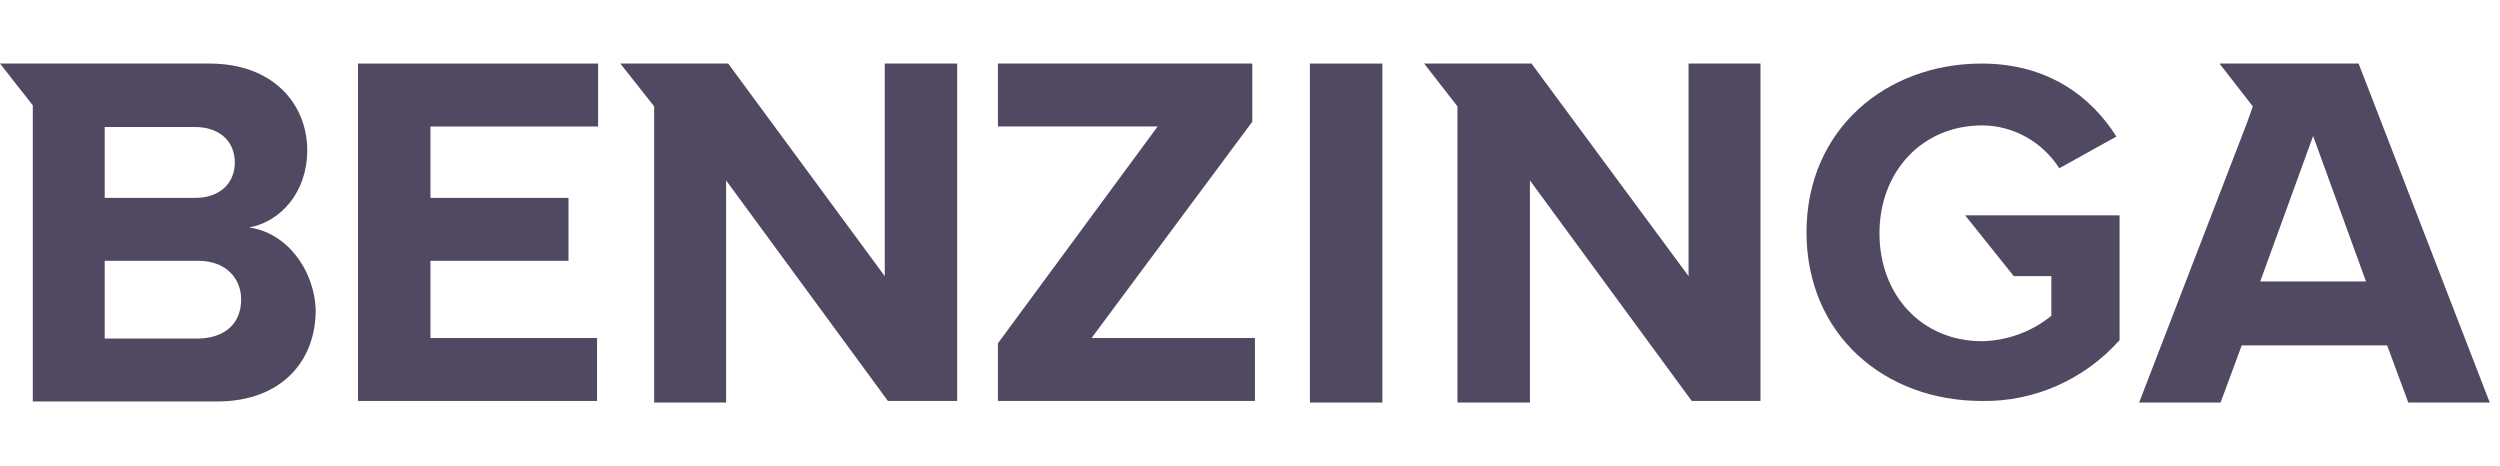
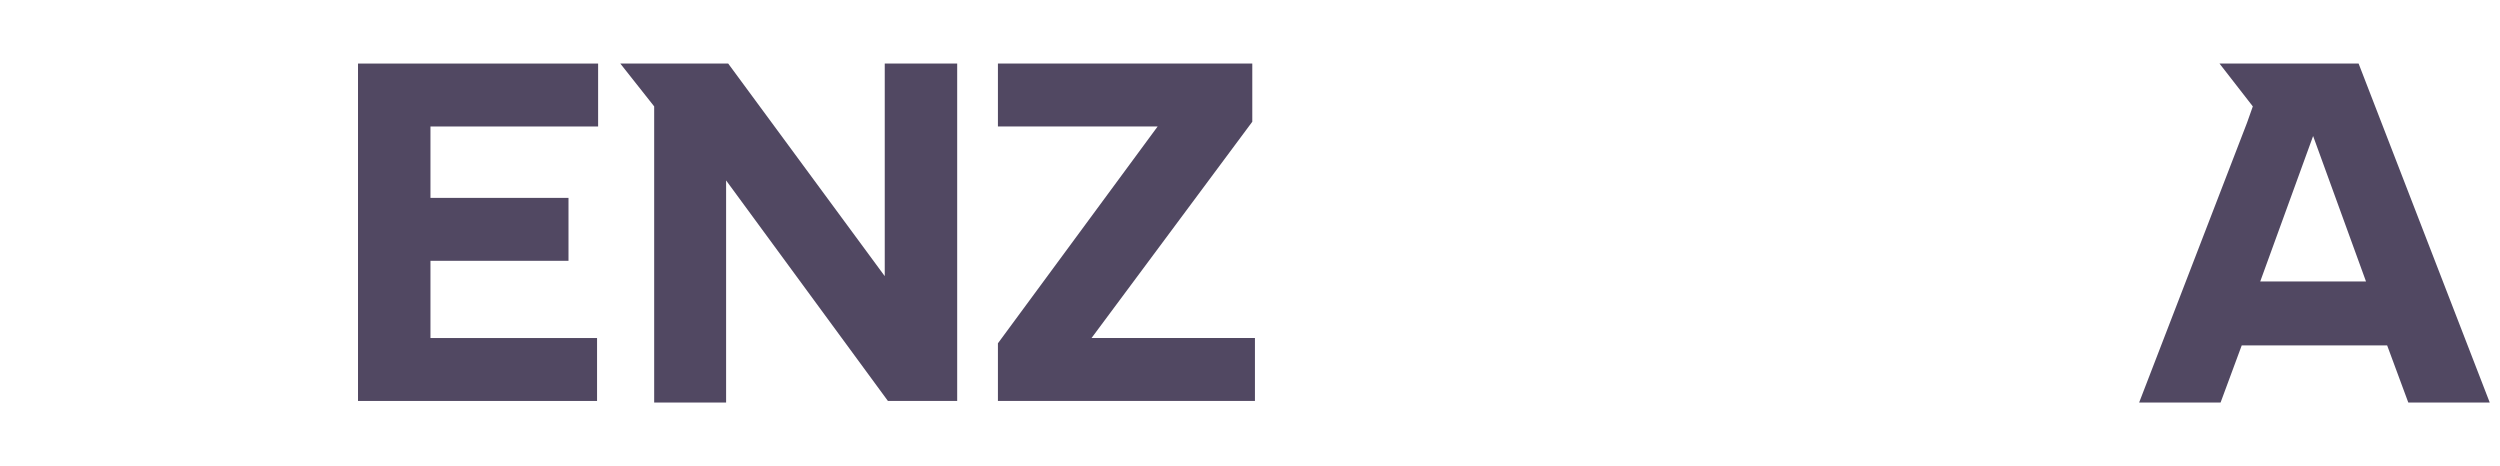
<svg xmlns="http://www.w3.org/2000/svg" width="118" height="22" viewBox="0 0 118 22" fill="none">
  <path d="M16.898 18.925H28.181V15.955H20.318V12.31H26.833V9.34H20.318V5.97H28.231V3H16.898V18.925Z" fill="#514862" />
  <path d="M41.76 13.034L34.371 3H29.279L30.877 5.022V19H34.272V8.516L41.91 18.925H45.179V3H41.76V13.034Z" fill="#514862" />
-   <path d="M11.757 10.738C13.254 10.463 14.502 9.066 14.502 7.094C14.502 4.972 12.955 3 9.885 3H0L1.548 4.972V18.95H10.234C13.304 18.95 14.902 17.028 14.902 14.632C14.827 12.66 13.479 10.963 11.757 10.738ZM4.942 5.995H9.211C10.359 5.995 11.083 6.669 11.083 7.668C11.083 8.666 10.359 9.34 9.211 9.34H4.942V5.995ZM9.36 15.98H4.942V12.31H9.36C10.658 12.31 11.382 13.134 11.382 14.133C11.382 15.281 10.608 15.955 9.36 15.98Z" fill="#514862" />
-   <path d="M95.051 13.034H96.823V14.906C95.9 15.655 94.752 16.08 93.554 16.105C90.708 16.105 88.711 13.933 88.711 11.012C88.711 8.092 90.733 5.92 93.554 5.92C95.026 5.92 96.399 6.694 97.198 7.942L99.894 6.445C98.746 4.622 96.724 3 93.529 3C89.011 3 85.267 6.12 85.267 10.963C85.267 15.805 88.961 18.925 93.529 18.925C96.025 18.975 98.396 17.902 100.044 16.055V10.164H92.755L95.051 13.034Z" fill="#514862" />
-   <path d="M79.7 13.034L72.287 3H67.22L68.792 5.022V19H72.212V8.516L79.85 18.925H83.095V3H79.7V13.034Z" fill="#514862" />
  <path d="M111.326 3H104.761L106.333 5.022L106.059 5.796L100.967 19H104.811L105.809 16.304H112.674L113.672 19H117.516L111.326 3ZM106.683 13.284L109.179 6.42L111.675 13.284H106.683Z" fill="#514862" />
-   <path d="M65.248 3H61.828V19H65.248V3Z" fill="#514862" />
  <path d="M59.108 5.746V3H47.102V5.97H54.64L47.102 16.204V18.925H59.233V15.955H51.52L59.108 5.746Z" fill="#514862" />
</svg>